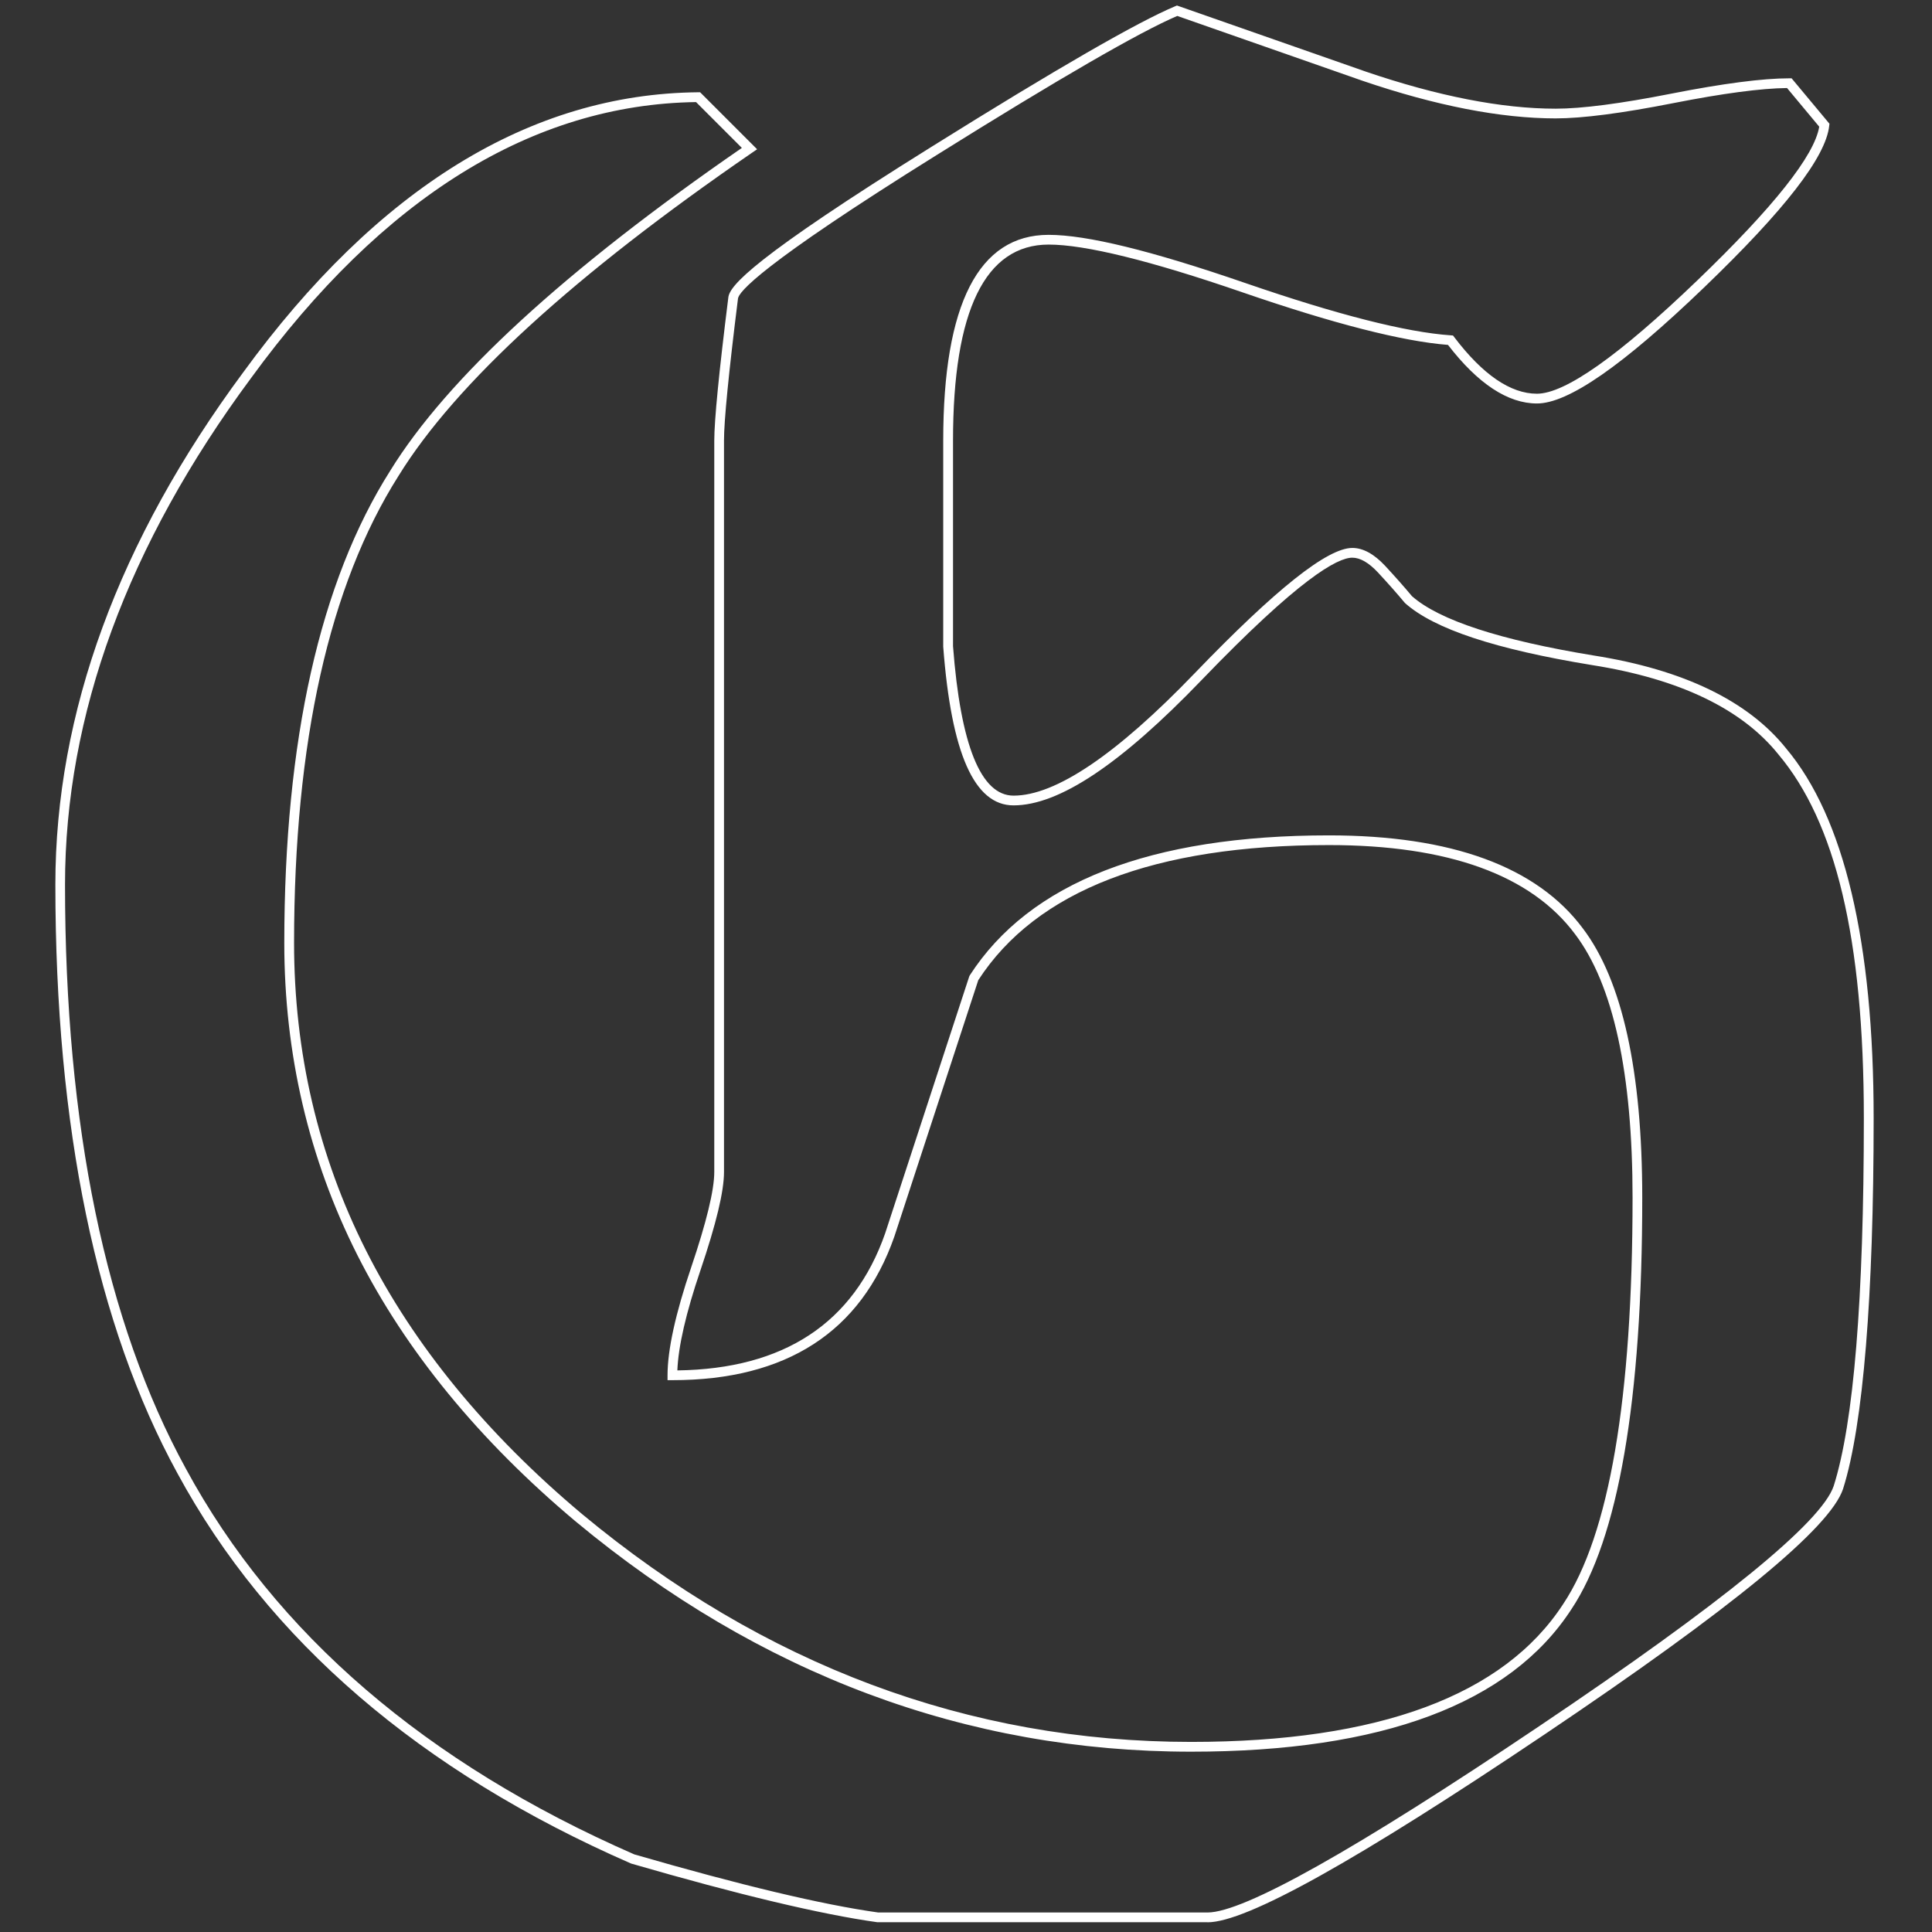
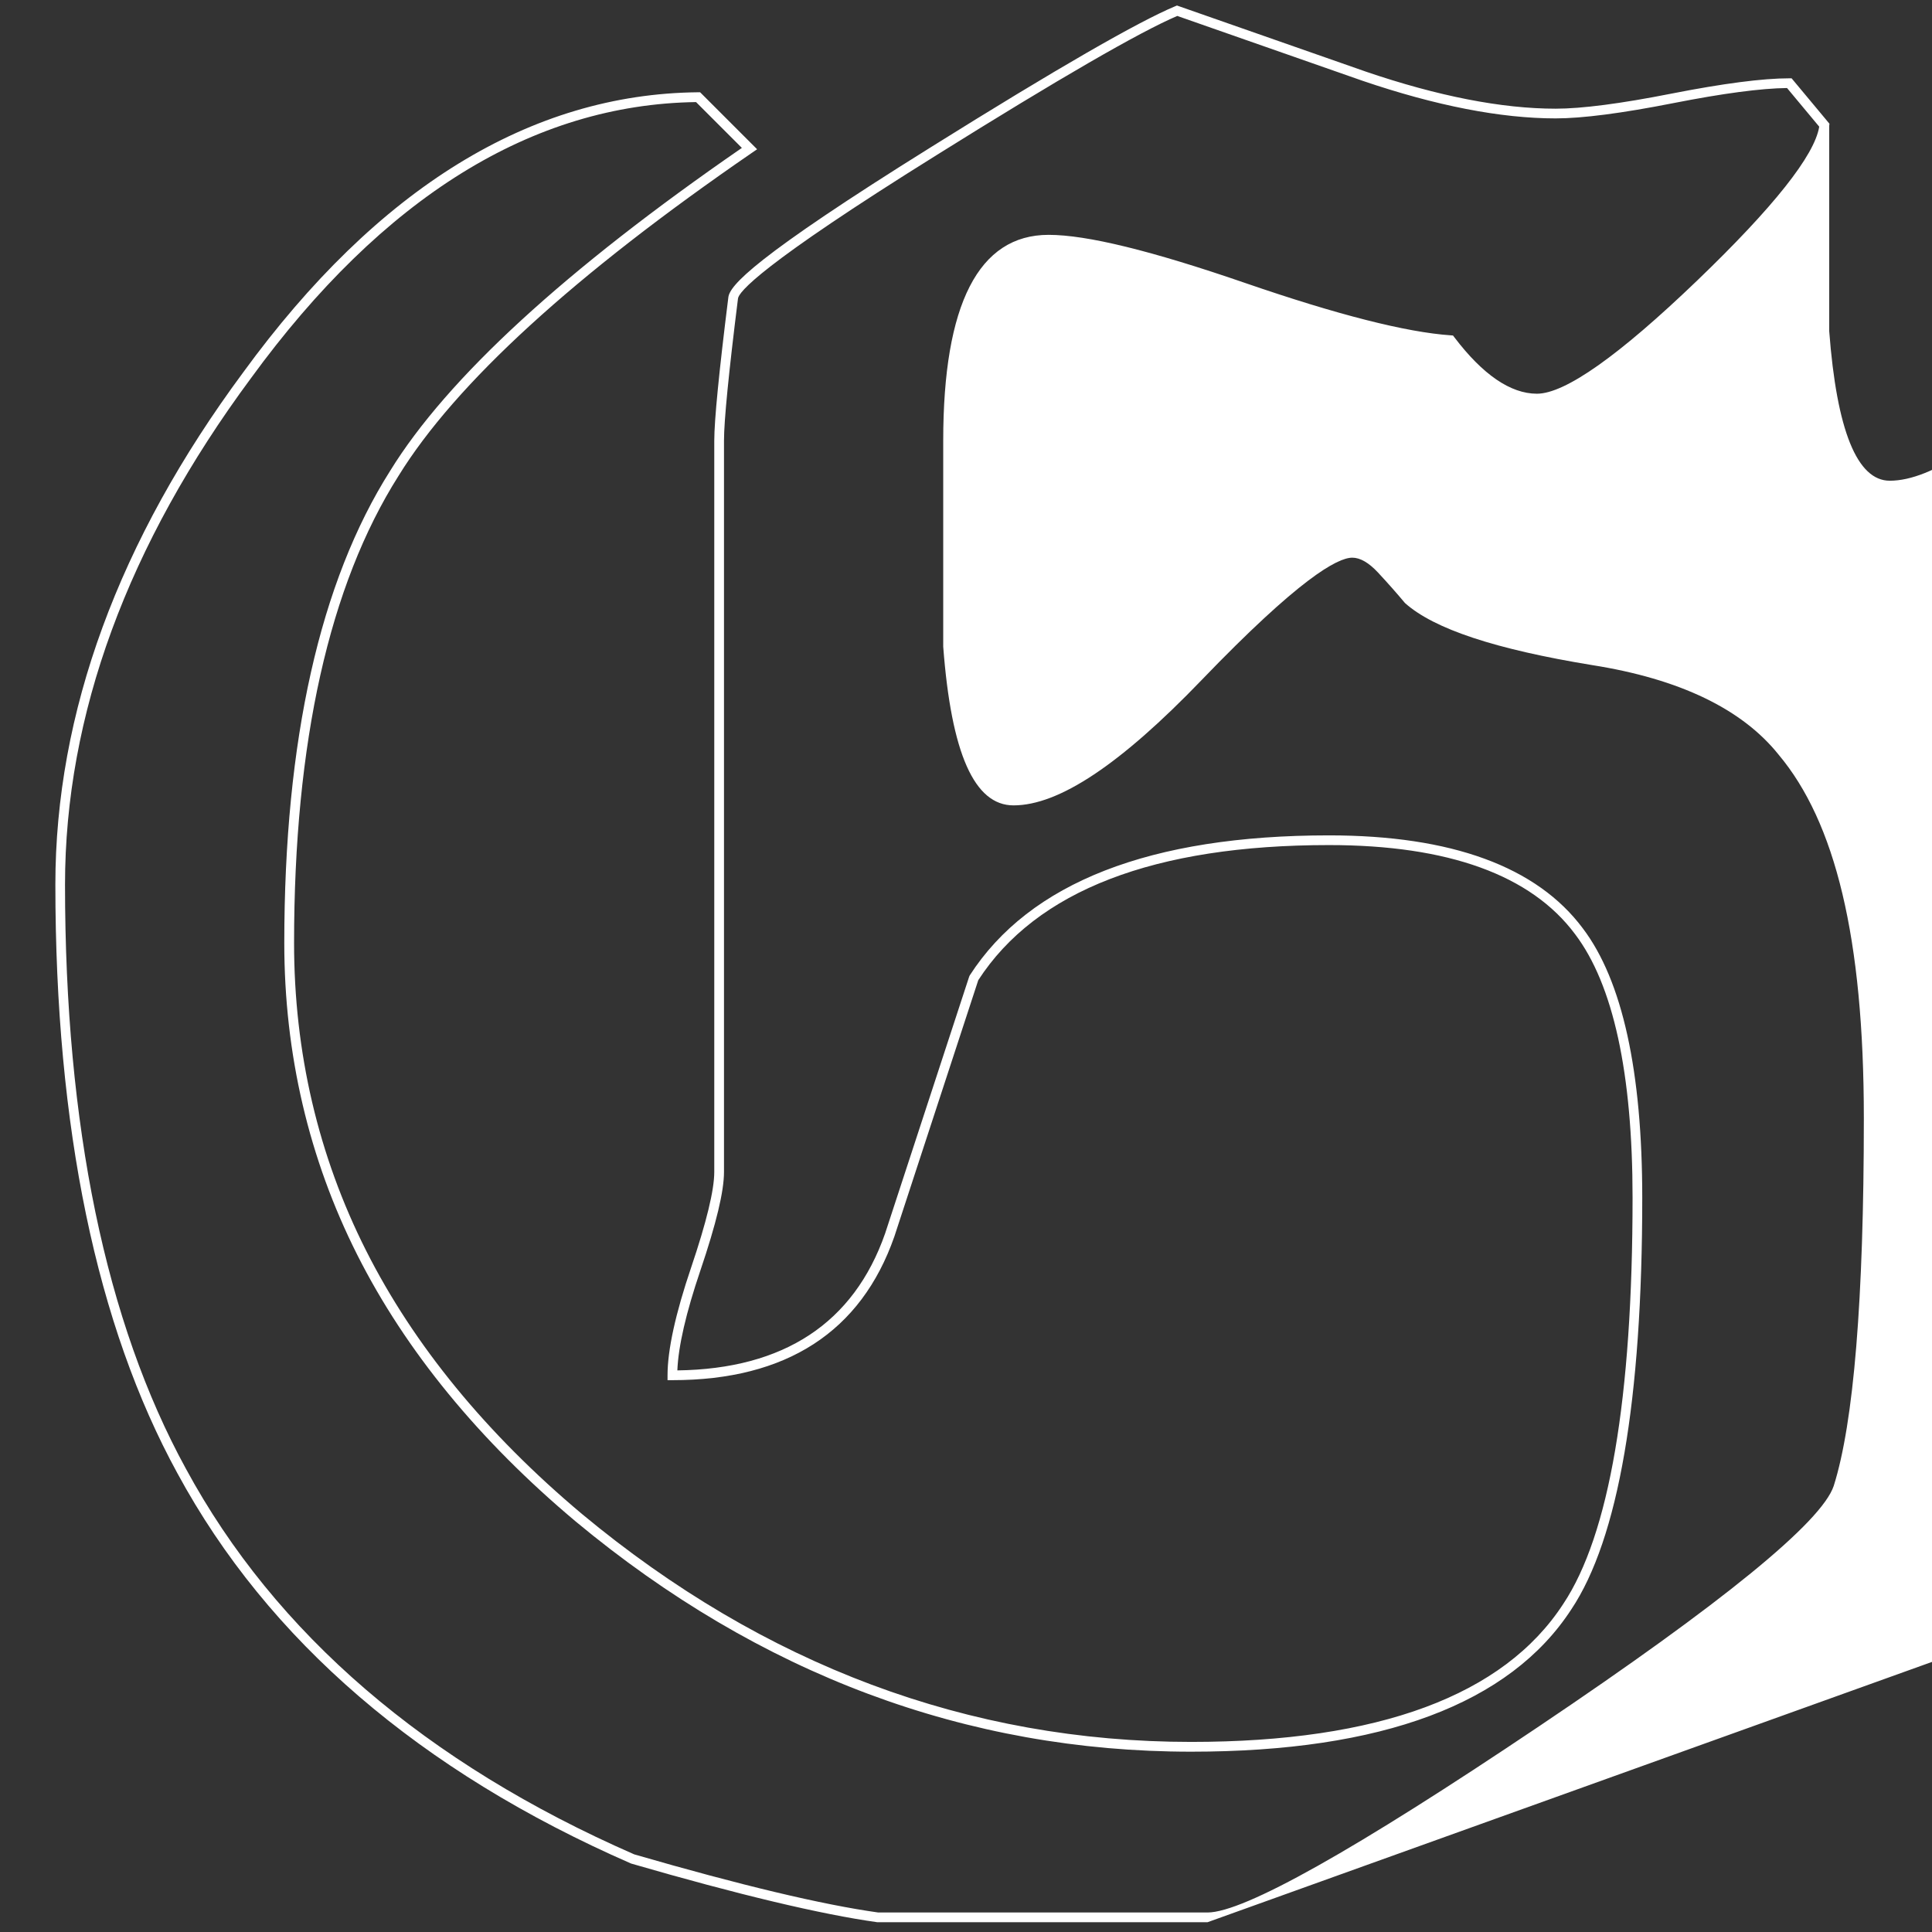
<svg xmlns="http://www.w3.org/2000/svg" id="Ebene_1" viewBox="0 0 595.28 595.28">
  <rect x="0" y="0" width="595.28" height="595.28" fill="#333333" stroke="none" />
  <defs>
    <style>.cls-1{fill:#fff;stroke-width:0px;}</style>
  </defs>
-   <path class="cls-1" d="m372.05,592.27h-101.71c-17.29-2.41-42.79-8.48-75.81-18.06l-.18-.07c-64.82-28.32-111.81-68.75-139.67-120.17-24.96-45.59-37.62-106.63-37.62-181.42,0-52.89,19.48-105.99,57.89-157.84C116.32,57.95,163.47,28.92,215.09,28.43h.63s17.56,17.56,17.56,17.56l-1.49,1.02c-54.78,37.63-91.45,71.15-109,99.62-21.35,33.7-32.18,82.11-32.18,143.92,0,33.68,7.45,65.55,22.16,94.72,14.72,29.2,37.12,56.53,66.58,81.24,56.07,46.58,119.21,70.2,187.66,70.2,57.74,0,96.31-14.3,114.65-42.51,14.17-21.26,21.36-63.37,21.36-125.17,0-38.35-5.95-65.66-17.69-81.17-13.57-18.24-39.08-27.48-75.84-27.48-53.81,0-90.17,14.01-108.07,41.63-8.62,26.34-17.24,52.68-25.86,79.01-10.28,29.36-33.28,44.23-68.38,44.23h-1.5v-1.5c0-7.82,2.45-19,7.28-33.24,4.72-13.95,7.12-23.85,7.12-29.4v-225.34c0-6.28,1.46-21.12,4.33-44.1.36-3.65,7.81-12.27,62.61-46.44,38.28-23.92,63.55-38.49,75.09-43.31l.53-.22.54.19c18.98,6.66,37.98,13.3,56.98,19.94l.62.22c22.27,7.59,41.97,11.44,58.54,11.44,8.06,0,20.07-1.56,35.71-4.65,15.89-3.12,28.09-4.71,36.29-4.71h.7l11.66,13.99-.07.63c-1.02,9.59-13.65,25.9-38.61,49.88-25,24.02-41.82,35.69-51.43,35.69-8.97,0-18.19-6.07-27.42-18.05-14.01-1.09-35.34-6.55-63.42-16.23-28.29-9.74-48.35-14.68-59.63-14.68-19.55,0-29.46,20.33-29.46,60.42v63.3c2.32,30.57,8.6,46.07,18.66,46.07,12.96,0,31.73-12.68,55.79-37.7,25.01-25.98,40.91-38.62,48.6-38.62,3.28,0,6.68,1.86,10.1,5.52,3.1,3.35,5.88,6.49,8.26,9.34,8.43,7.43,27.29,13.58,56.04,18.29,27.6,4.36,47.54,13.99,59.24,28.62,17.89,21.29,26.97,59.64,26.97,113.97s-3.17,94.46-9.43,114.2c-4,11.98-34.1,36.72-92.02,75.67-57.9,38.93-91.85,57.85-103.79,57.85Zm-101.4-3h101.4c11.16,0,45.52-19.29,102.11-57.34,56.56-38.02,87.12-62.95,90.84-74.1,6.16-19.43,9.28-57.55,9.28-113.28s-8.84-91.3-26.29-112.06c-11.25-14.06-30.55-23.32-57.4-27.56-29.84-4.88-48.69-11.12-57.64-19.08l-.15-.16c-2.36-2.83-5.13-5.96-8.23-9.3-2.82-3.02-5.48-4.56-7.9-4.56-4.63,0-16.45,6.54-46.43,37.7-25,25.99-43.96,38.62-57.96,38.62-12.08,0-19.17-16-21.66-48.9v-.11s0-63.36,0-63.36c0-42.08,10.92-63.42,32.46-63.42,11.77,0,31.6,4.85,60.6,14.84,28.29,9.75,49.6,15.18,63.33,16.12l.68.05.41.54c8.77,11.55,17.33,17.4,25.45,17.4,8.68,0,25.28-11.73,49.36-34.86,23.54-22.61,36.19-38.56,37.62-47.42l-9.92-11.91c-7.99.09-19.76,1.65-35.01,4.65-15.83,3.12-28.04,4.71-36.29,4.71-16.9,0-36.92-3.9-59.52-11.6l-.63-.22c-18.81-6.58-37.63-13.16-56.43-19.75-11.63,4.97-36.56,19.38-74.13,42.86-54.68,34.1-61.02,42.29-61.22,44.23-2.86,22.9-4.31,37.61-4.31,43.77v225.34c0,5.96-2.38,15.89-7.28,30.36-4.42,13.02-6.8,23.36-7.09,30.77,32.83-.42,54.36-14.61,64.01-42.18,8.63-26.36,17.27-52.76,25.91-79.16l.16-.35c18.45-28.64,55.69-43.16,110.69-43.16,37.75,0,64.08,9.65,78.24,28.68,12.14,16.03,18.29,43.95,18.29,82.97,0,62.4-7.35,105.07-21.85,126.82-18.92,29.1-58.33,43.86-117.16,43.86-69.17,0-132.95-23.85-189.58-70.9-29.78-24.98-52.43-52.63-67.34-82.19-14.91-29.59-22.48-61.91-22.48-96.07,0-62.38,10.98-111.34,32.63-145.51,17.6-28.56,54.06-62.03,108.36-99.48l-14.12-14.12c-50.37.71-96.5,29.32-137.12,85.05-38.03,51.33-57.31,103.84-57.31,156.06,0,74.28,12.53,134.84,37.25,179.98,27.52,50.8,74,90.77,138.14,118.82,32.77,9.5,58.06,15.53,75.19,17.91Z" />
+   <path class="cls-1" d="m372.05,592.27h-101.71c-17.29-2.41-42.79-8.48-75.81-18.06l-.18-.07c-64.82-28.32-111.81-68.75-139.67-120.17-24.96-45.59-37.62-106.63-37.62-181.42,0-52.89,19.48-105.99,57.89-157.84C116.32,57.95,163.47,28.92,215.09,28.43h.63s17.56,17.56,17.56,17.56l-1.49,1.02c-54.78,37.63-91.45,71.15-109,99.62-21.35,33.7-32.18,82.11-32.18,143.92,0,33.68,7.45,65.55,22.16,94.72,14.72,29.2,37.12,56.53,66.58,81.24,56.07,46.58,119.21,70.2,187.66,70.2,57.74,0,96.31-14.3,114.65-42.51,14.17-21.26,21.36-63.37,21.36-125.17,0-38.35-5.95-65.66-17.69-81.17-13.57-18.24-39.08-27.48-75.84-27.48-53.81,0-90.17,14.01-108.07,41.63-8.62,26.34-17.24,52.68-25.86,79.01-10.28,29.36-33.28,44.23-68.38,44.23h-1.5v-1.5c0-7.82,2.45-19,7.28-33.24,4.72-13.95,7.12-23.85,7.12-29.4v-225.34c0-6.28,1.46-21.12,4.33-44.1.36-3.65,7.81-12.27,62.61-46.44,38.28-23.92,63.55-38.49,75.09-43.31l.53-.22.54.19c18.98,6.66,37.98,13.3,56.98,19.94l.62.22c22.27,7.59,41.97,11.44,58.54,11.44,8.06,0,20.07-1.56,35.71-4.65,15.89-3.12,28.09-4.71,36.29-4.71h.7l11.66,13.99-.07.63v63.3c2.32,30.57,8.6,46.07,18.66,46.07,12.96,0,31.73-12.68,55.79-37.7,25.01-25.98,40.91-38.62,48.6-38.62,3.28,0,6.68,1.86,10.1,5.52,3.1,3.35,5.88,6.49,8.26,9.34,8.43,7.43,27.29,13.58,56.04,18.29,27.6,4.36,47.54,13.99,59.24,28.62,17.89,21.29,26.97,59.64,26.97,113.97s-3.17,94.46-9.43,114.2c-4,11.98-34.1,36.72-92.02,75.67-57.9,38.93-91.85,57.85-103.79,57.85Zm-101.4-3h101.4c11.16,0,45.52-19.29,102.11-57.34,56.56-38.02,87.12-62.95,90.84-74.1,6.16-19.43,9.28-57.55,9.28-113.28s-8.84-91.3-26.29-112.06c-11.25-14.06-30.55-23.32-57.4-27.56-29.84-4.88-48.69-11.12-57.64-19.08l-.15-.16c-2.36-2.83-5.13-5.96-8.23-9.3-2.82-3.02-5.48-4.56-7.9-4.56-4.63,0-16.45,6.54-46.43,37.7-25,25.99-43.96,38.62-57.96,38.62-12.08,0-19.17-16-21.66-48.9v-.11s0-63.36,0-63.36c0-42.08,10.92-63.42,32.46-63.42,11.77,0,31.6,4.85,60.6,14.84,28.29,9.75,49.6,15.18,63.33,16.12l.68.05.41.54c8.77,11.55,17.33,17.4,25.45,17.4,8.68,0,25.28-11.73,49.36-34.86,23.54-22.61,36.19-38.56,37.62-47.42l-9.92-11.91c-7.99.09-19.76,1.65-35.01,4.65-15.83,3.12-28.04,4.71-36.29,4.71-16.9,0-36.92-3.9-59.52-11.6l-.63-.22c-18.81-6.58-37.63-13.16-56.43-19.75-11.63,4.97-36.56,19.38-74.13,42.86-54.68,34.1-61.02,42.29-61.22,44.23-2.86,22.9-4.31,37.61-4.31,43.77v225.34c0,5.96-2.38,15.89-7.28,30.36-4.42,13.02-6.8,23.36-7.09,30.77,32.83-.42,54.36-14.61,64.01-42.18,8.63-26.36,17.27-52.76,25.91-79.16l.16-.35c18.45-28.64,55.69-43.16,110.69-43.16,37.75,0,64.08,9.65,78.24,28.68,12.14,16.03,18.29,43.95,18.29,82.97,0,62.4-7.35,105.07-21.85,126.82-18.92,29.1-58.33,43.86-117.16,43.86-69.17,0-132.95-23.85-189.58-70.9-29.78-24.98-52.43-52.63-67.34-82.19-14.91-29.59-22.48-61.91-22.48-96.07,0-62.38,10.98-111.34,32.63-145.51,17.6-28.56,54.06-62.03,108.36-99.48l-14.12-14.12c-50.37.71-96.5,29.32-137.12,85.05-38.03,51.33-57.31,103.84-57.31,156.06,0,74.28,12.53,134.84,37.25,179.98,27.52,50.8,74,90.77,138.14,118.82,32.77,9.5,58.06,15.53,75.19,17.91Z" />
</svg>